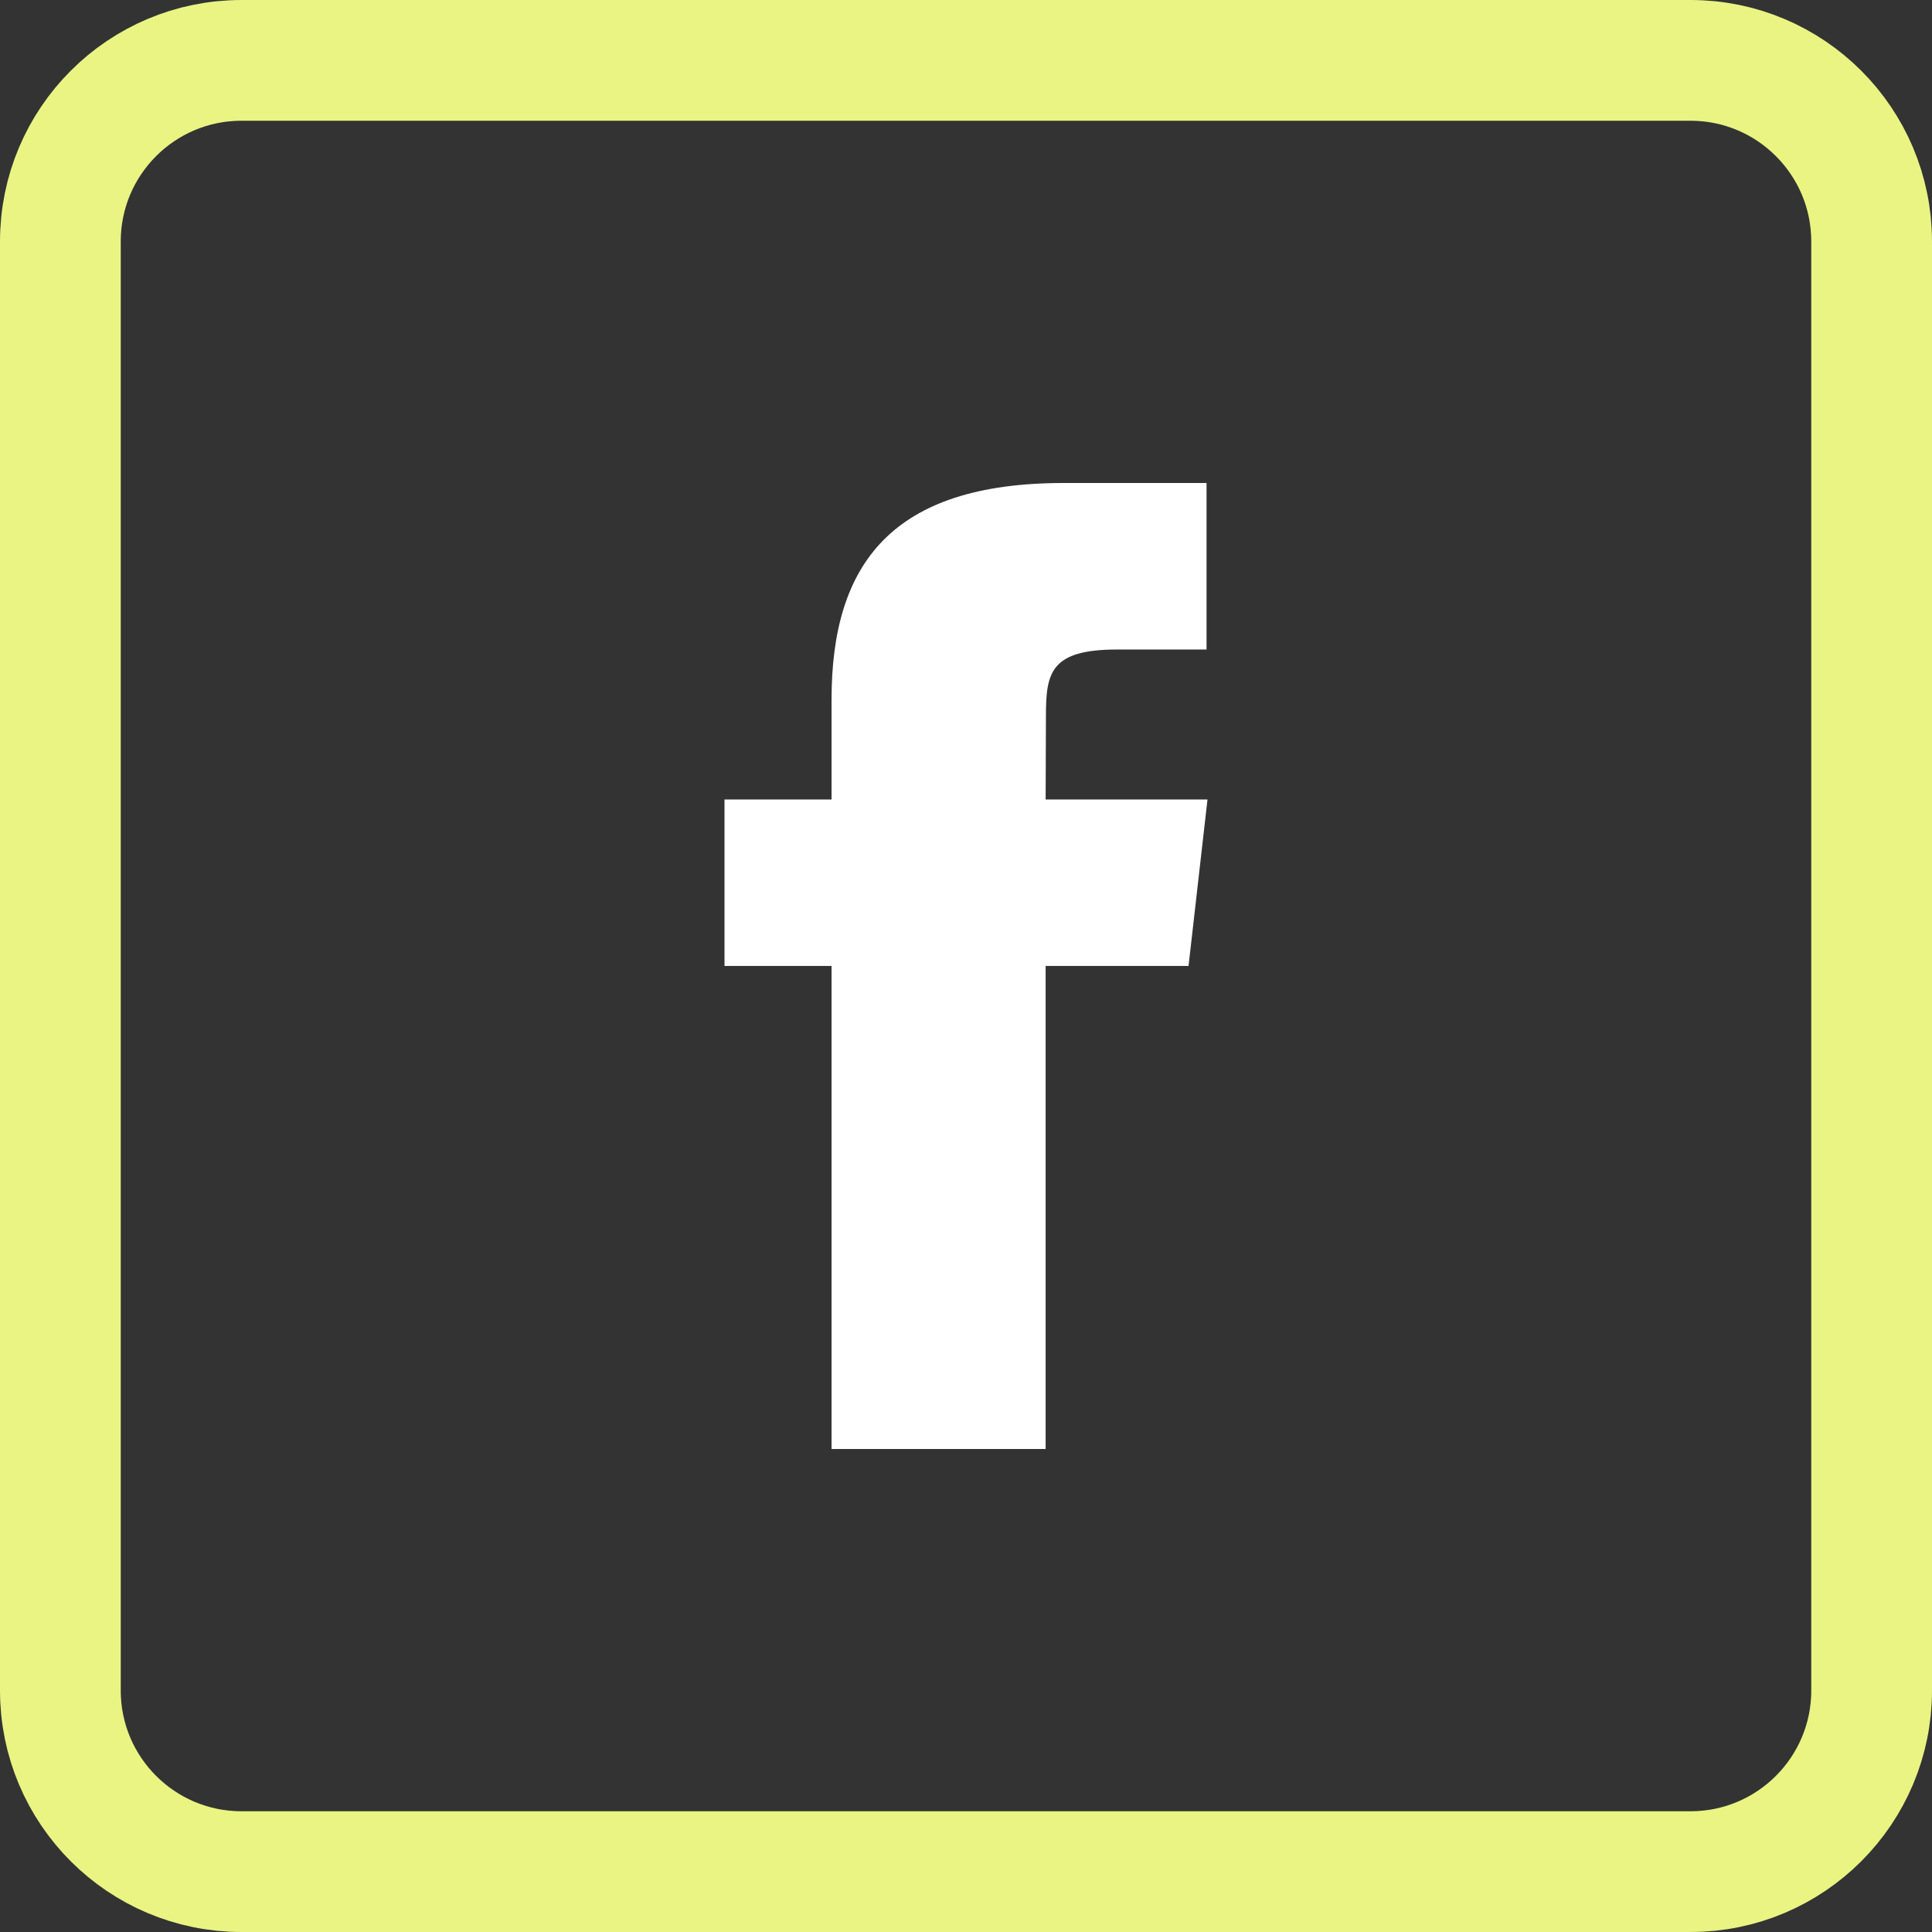
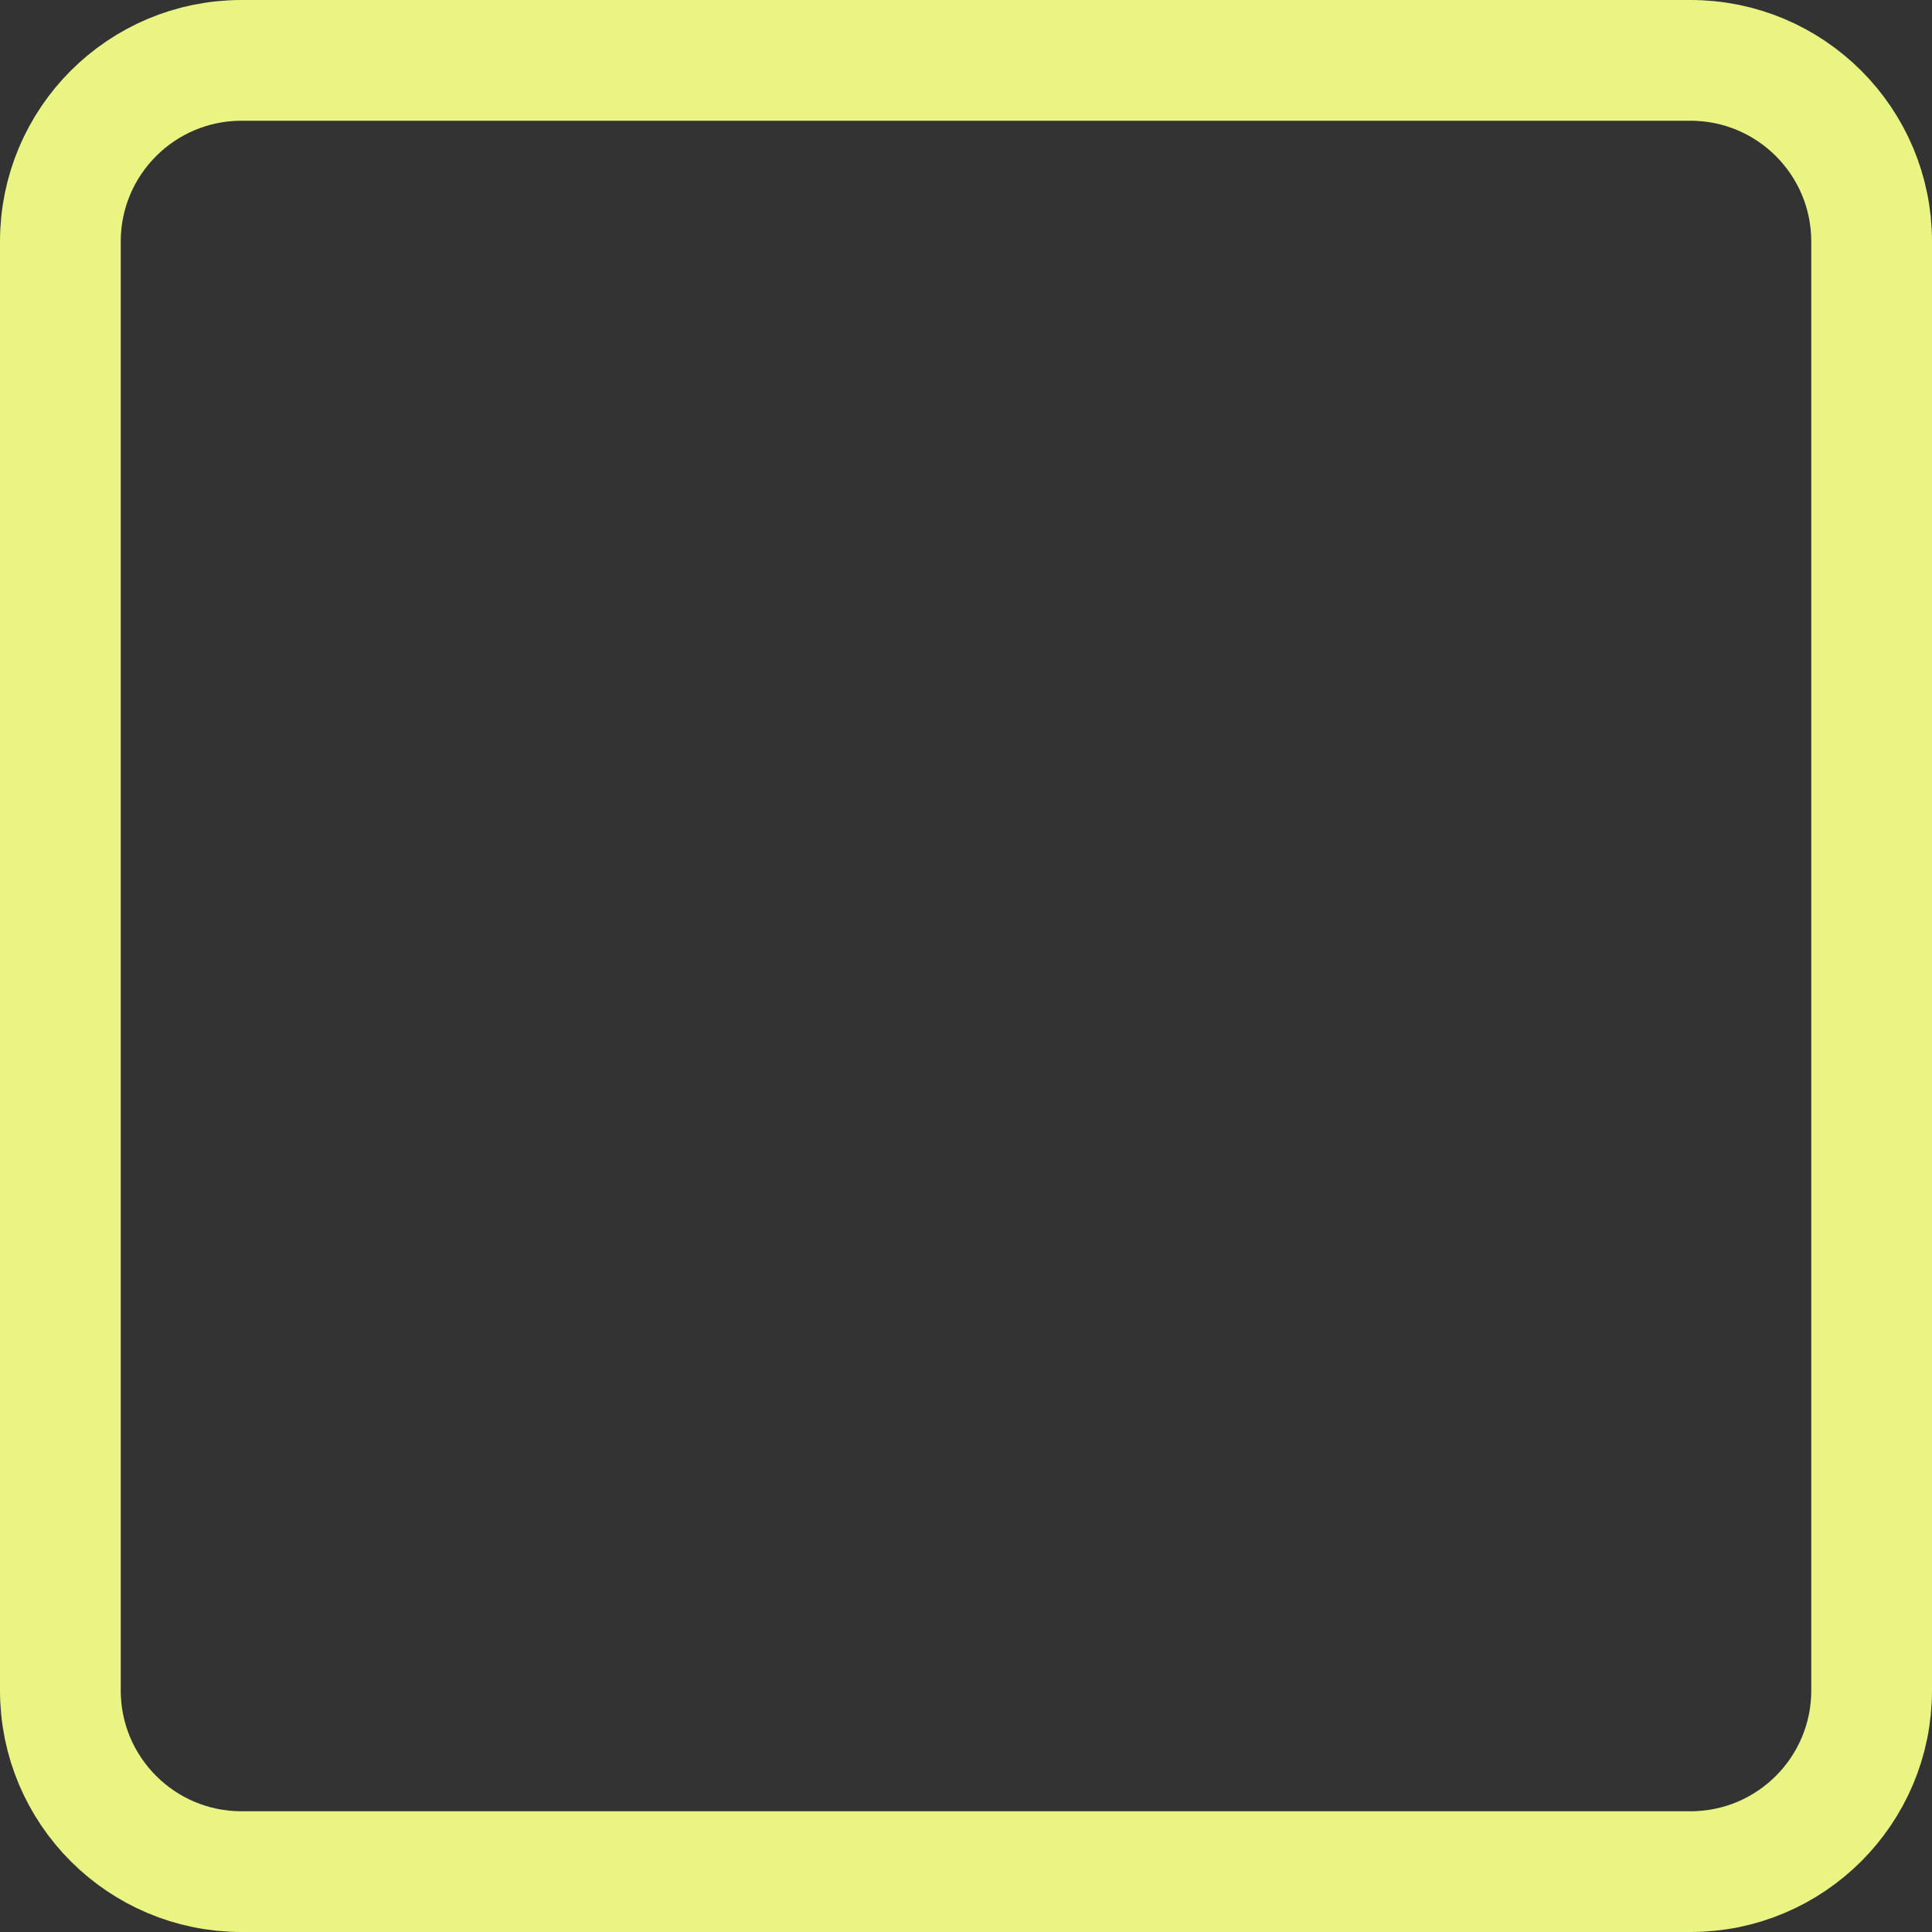
<svg xmlns="http://www.w3.org/2000/svg" width="32" height="32" viewBox="0 0 32 32" fill="none">
  <rect x="0" y="0" width="32" height="32" fill="#333333" stroke="none" />
  <path d="M4 1H28C29.657 1 31 2.343 31 4V28C31 29.657 29.657 31 28 31H4C2.343 31 1 29.657 1 28V4C1 2.343 2.343 1 4 1Z" stroke="#E9F482" stroke-width="2" />
-   <path fill-rule="evenodd" clip-rule="evenodd" d="M17.32 24H13.773V15.999H12V13.242H13.773V11.587C13.773 9.338 14.773 8 17.617 8H19.984V10.758H18.504C17.397 10.758 17.324 11.143 17.324 11.862L17.319 13.242H20L19.686 15.999H17.319V24H17.32Z" fill="white" />
</svg>